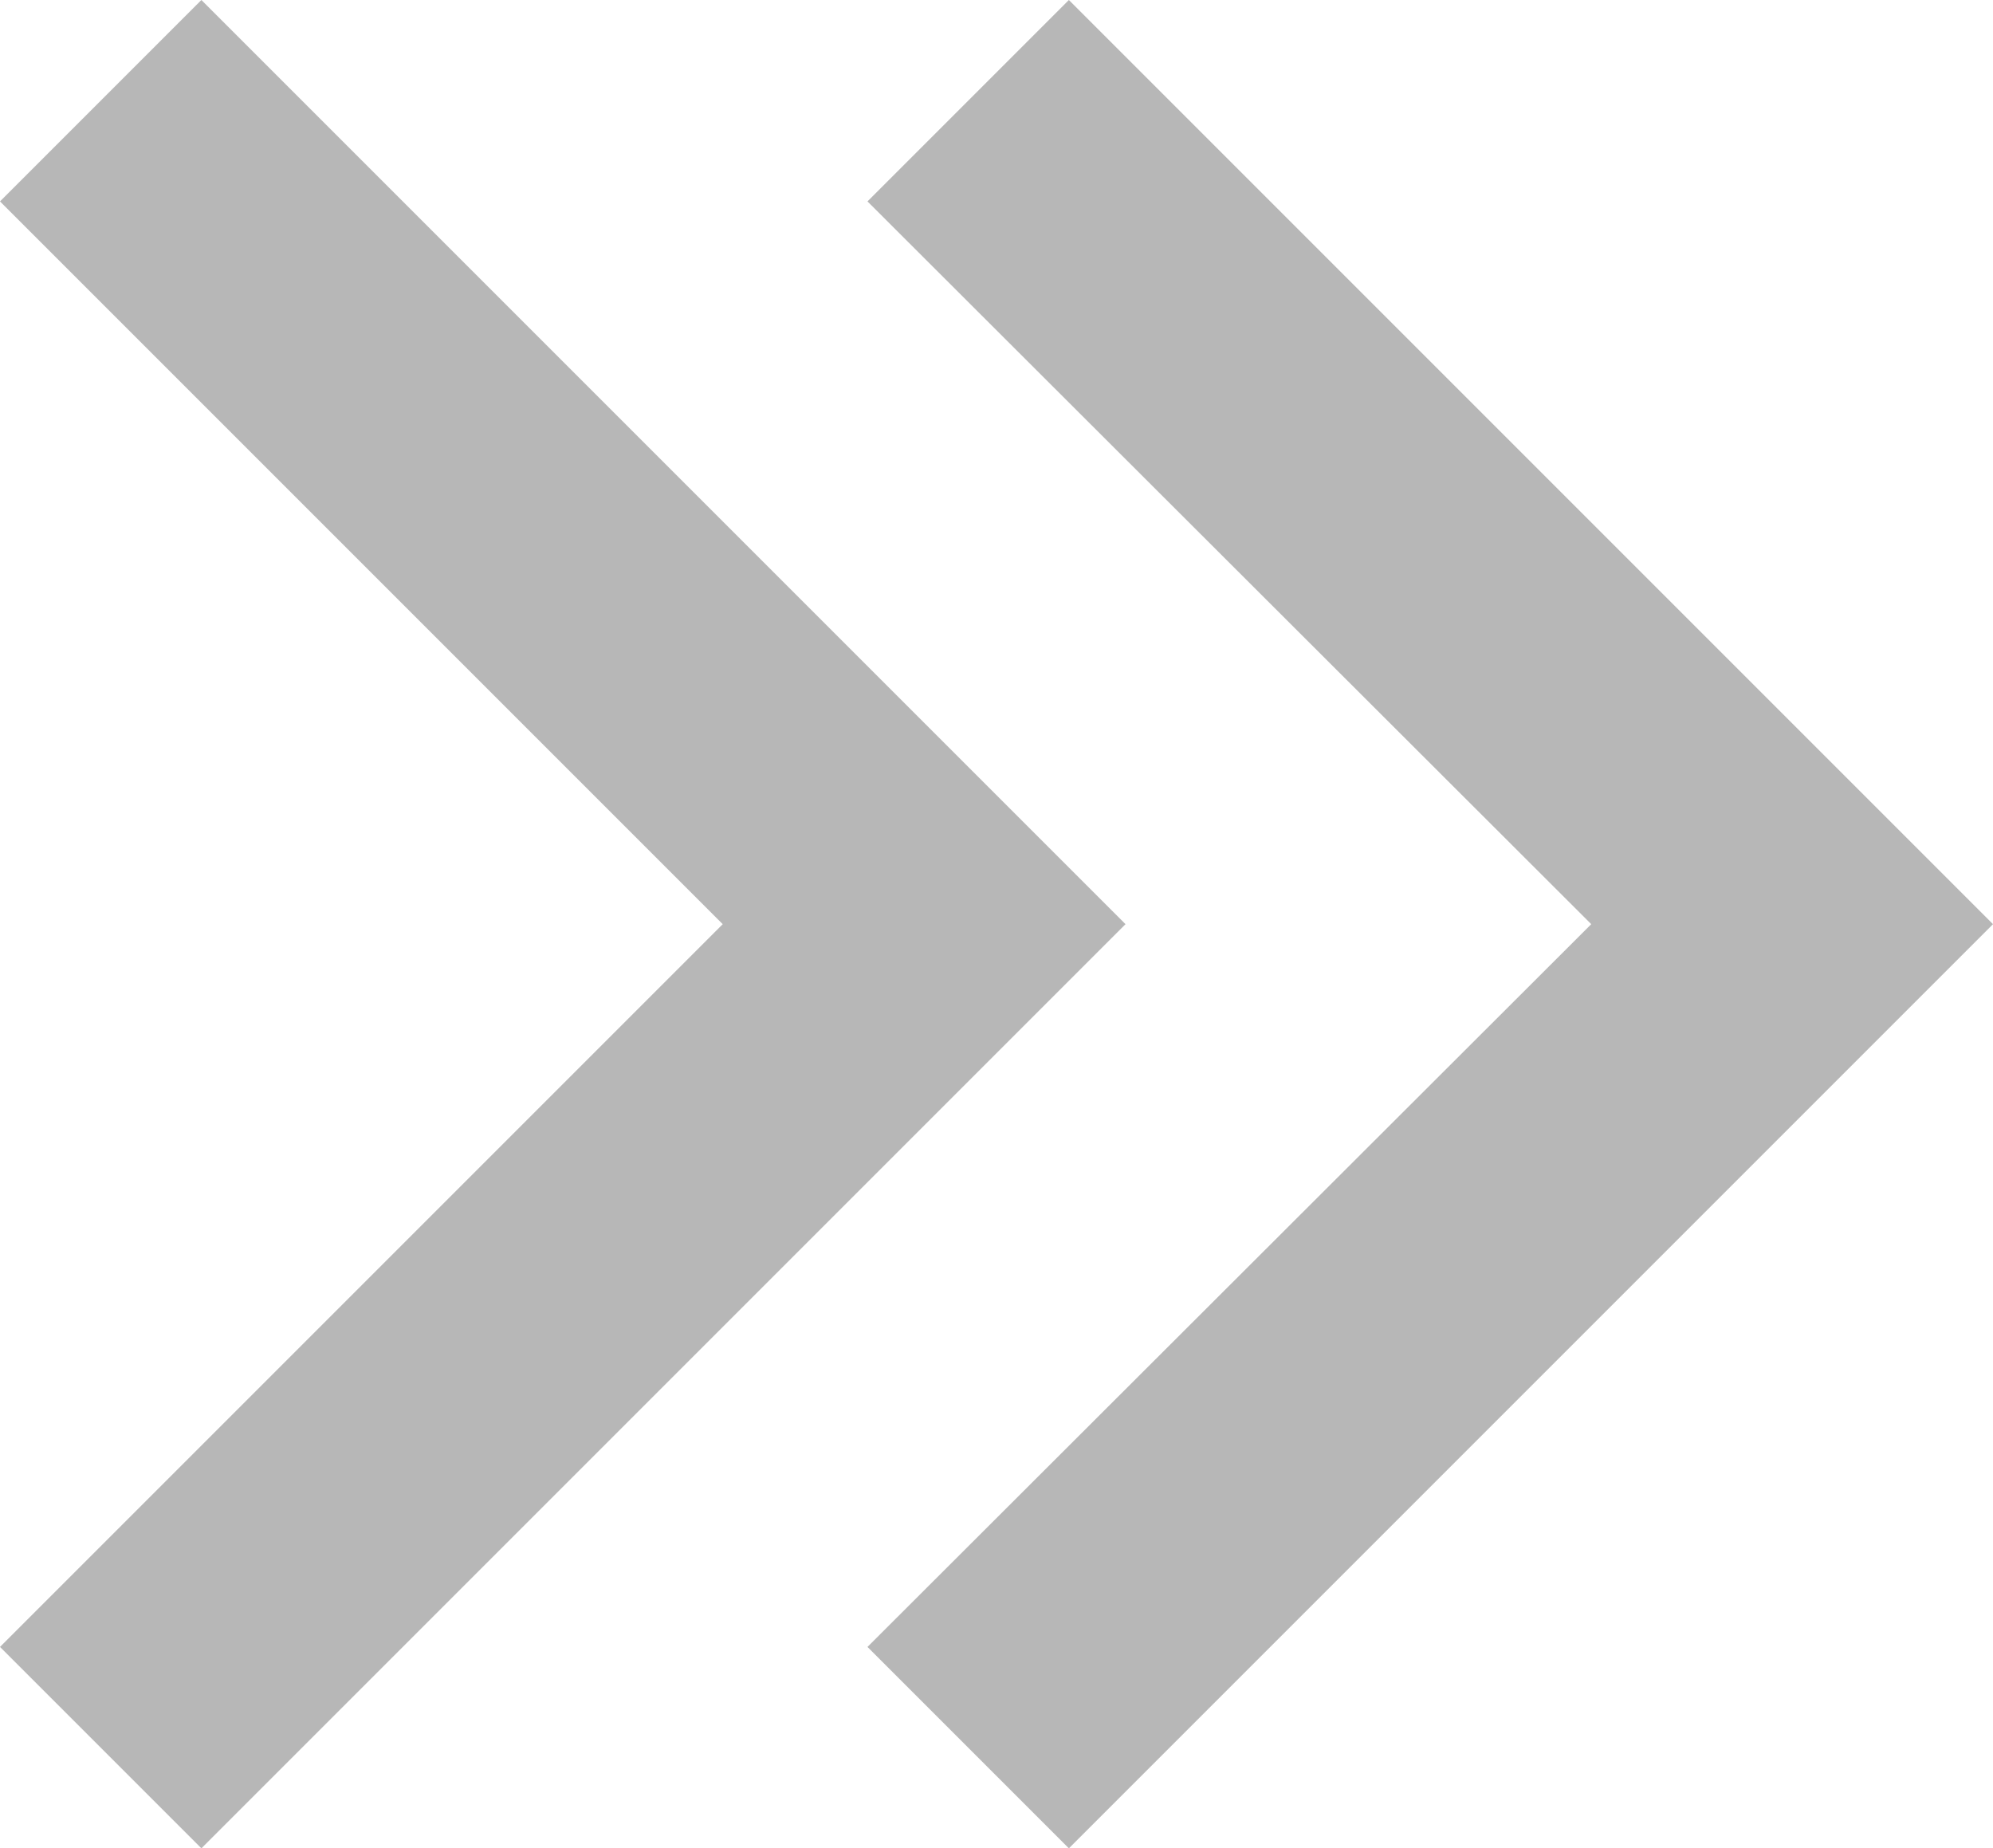
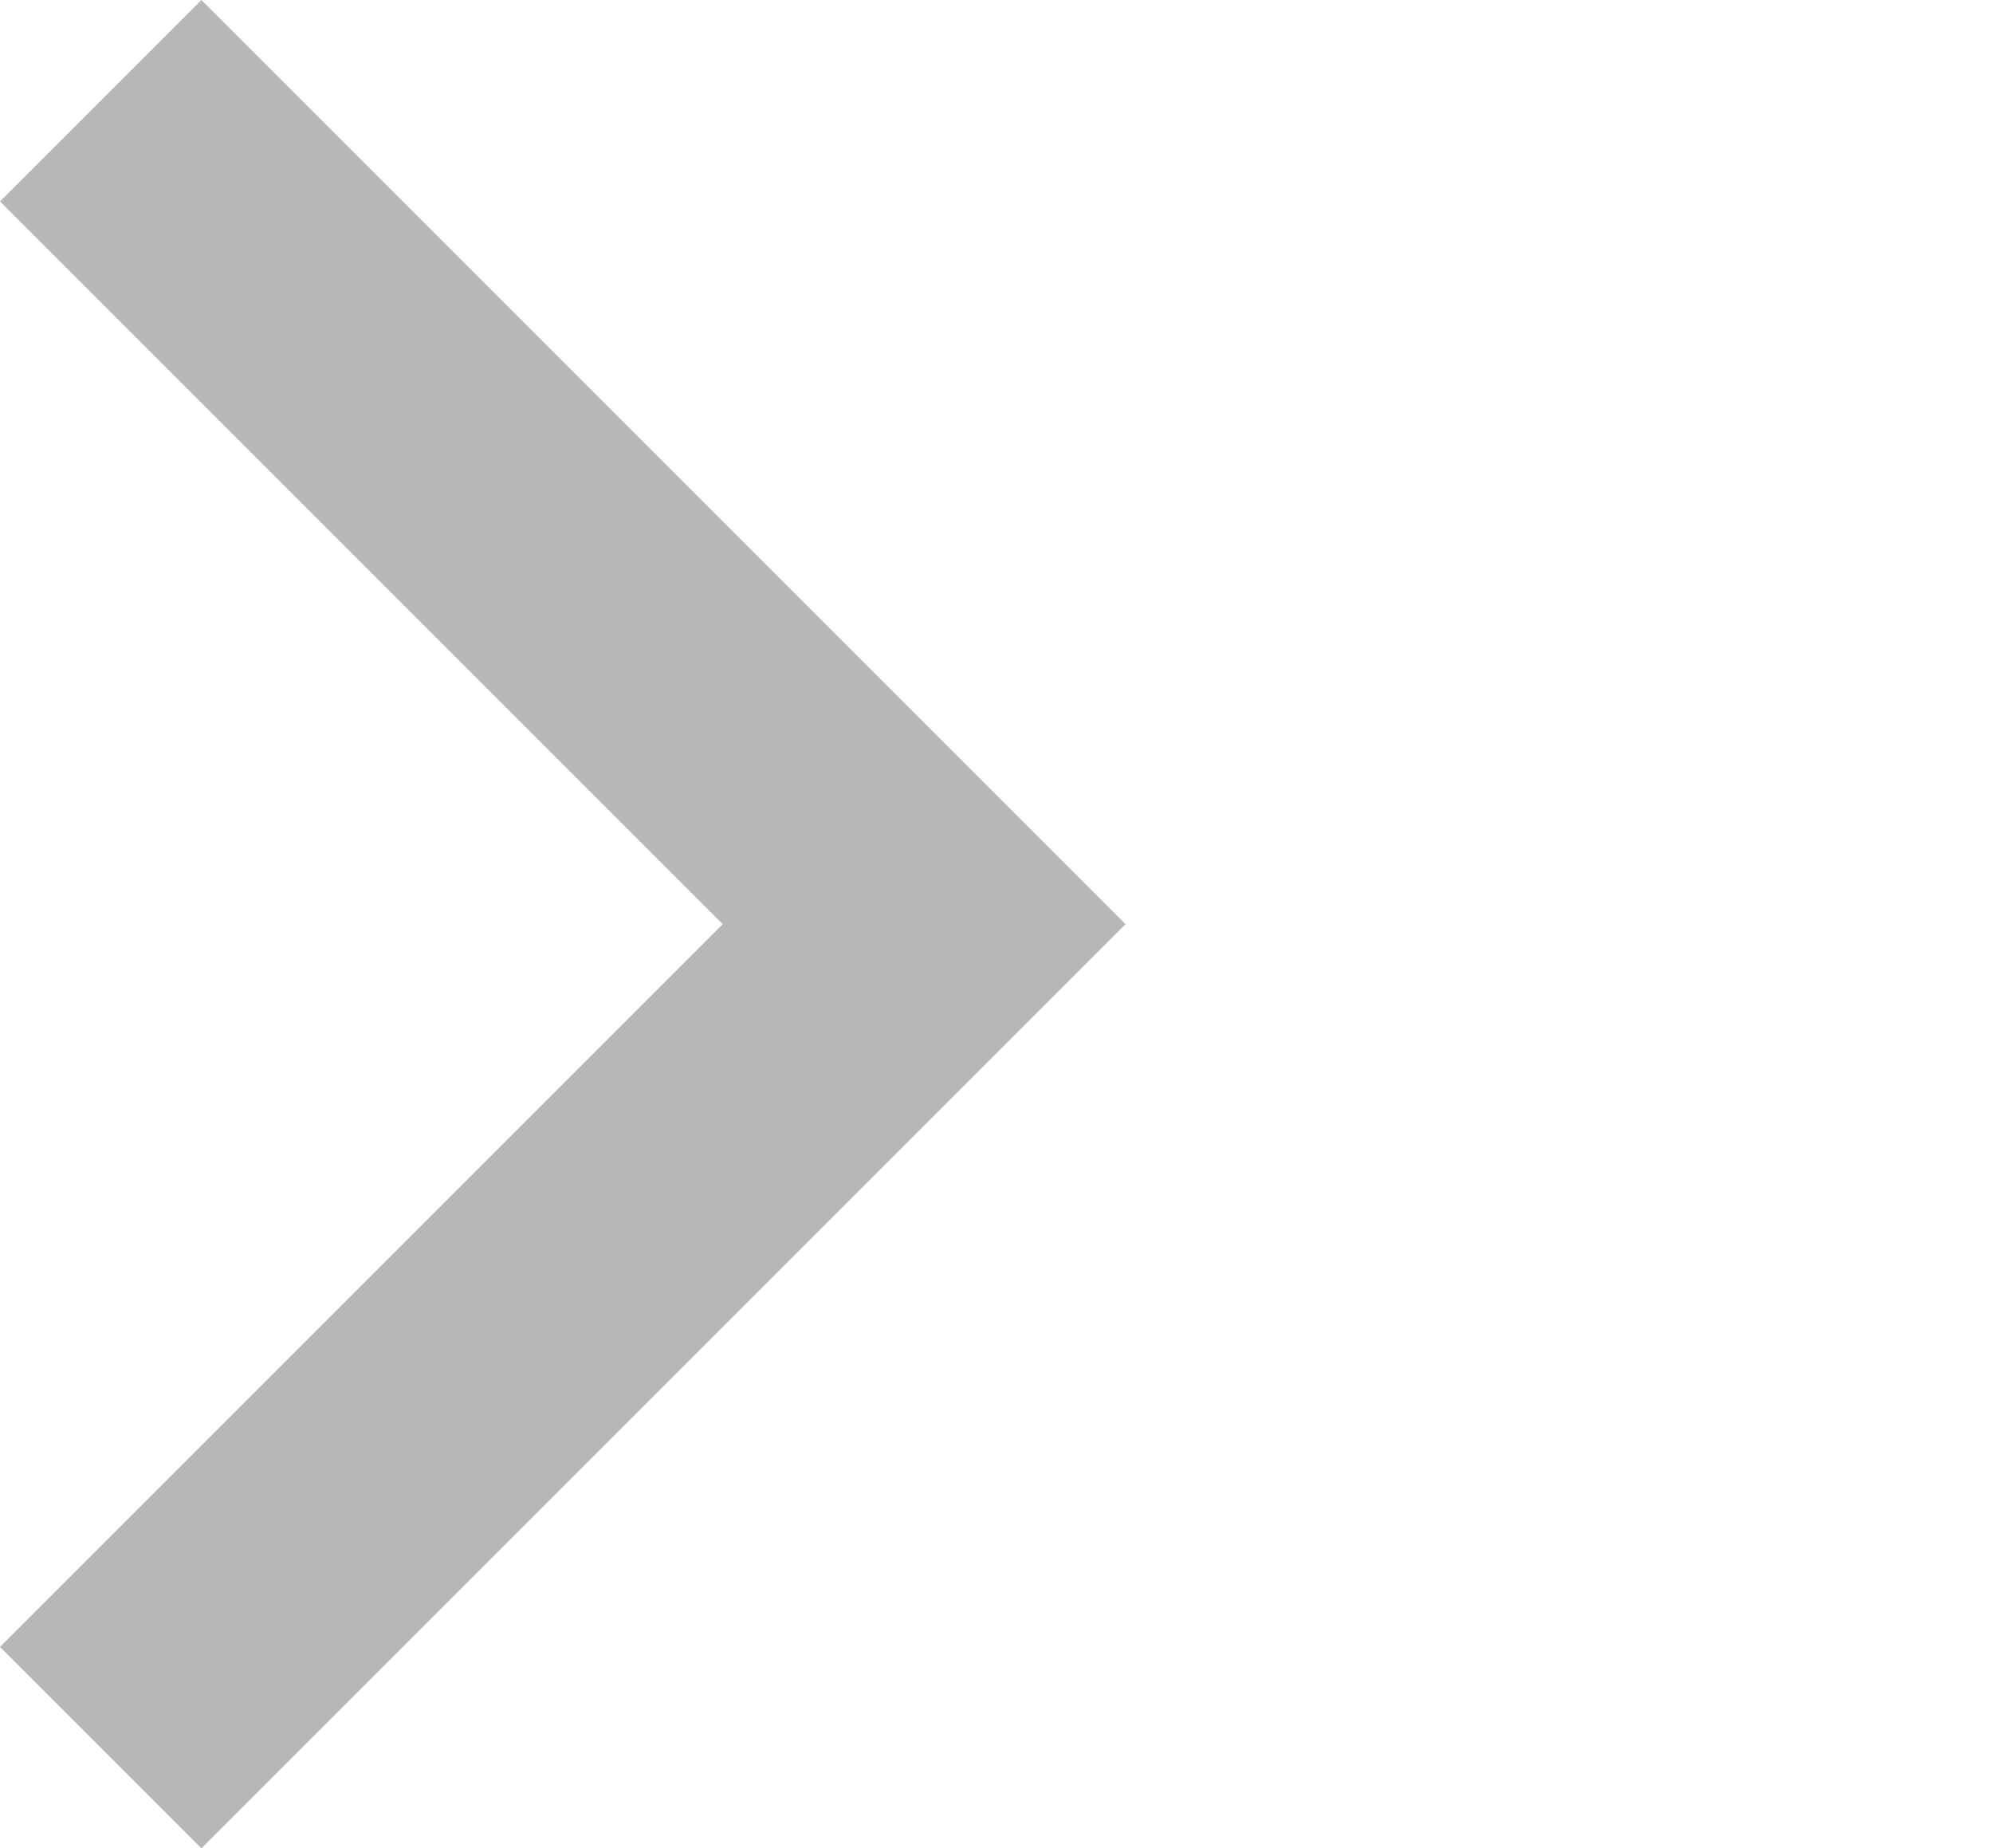
<svg xmlns="http://www.w3.org/2000/svg" id="_레이어_2" data-name="레이어 2" viewBox="0 0 19 17.62">
  <defs>
    <style>
      .cls-1 {
        fill: #b7b7b7;
        stroke-width: 0px;
      }
    </style>
  </defs>
  <g id="Layer_1" data-name="Layer 1">
    <g>
      <polygon class="cls-1" points="8.81 6.89 1.92 0 0 1.92 6.89 8.81 0 15.7 1.92 17.62 10.73 8.81 8.81 6.89" />
-       <polygon class="cls-1" points="17.08 6.89 10.19 0 8.27 1.92 15.17 8.81 8.27 15.7 10.19 17.62 19 8.81 17.08 6.89" />
    </g>
  </g>
</svg>